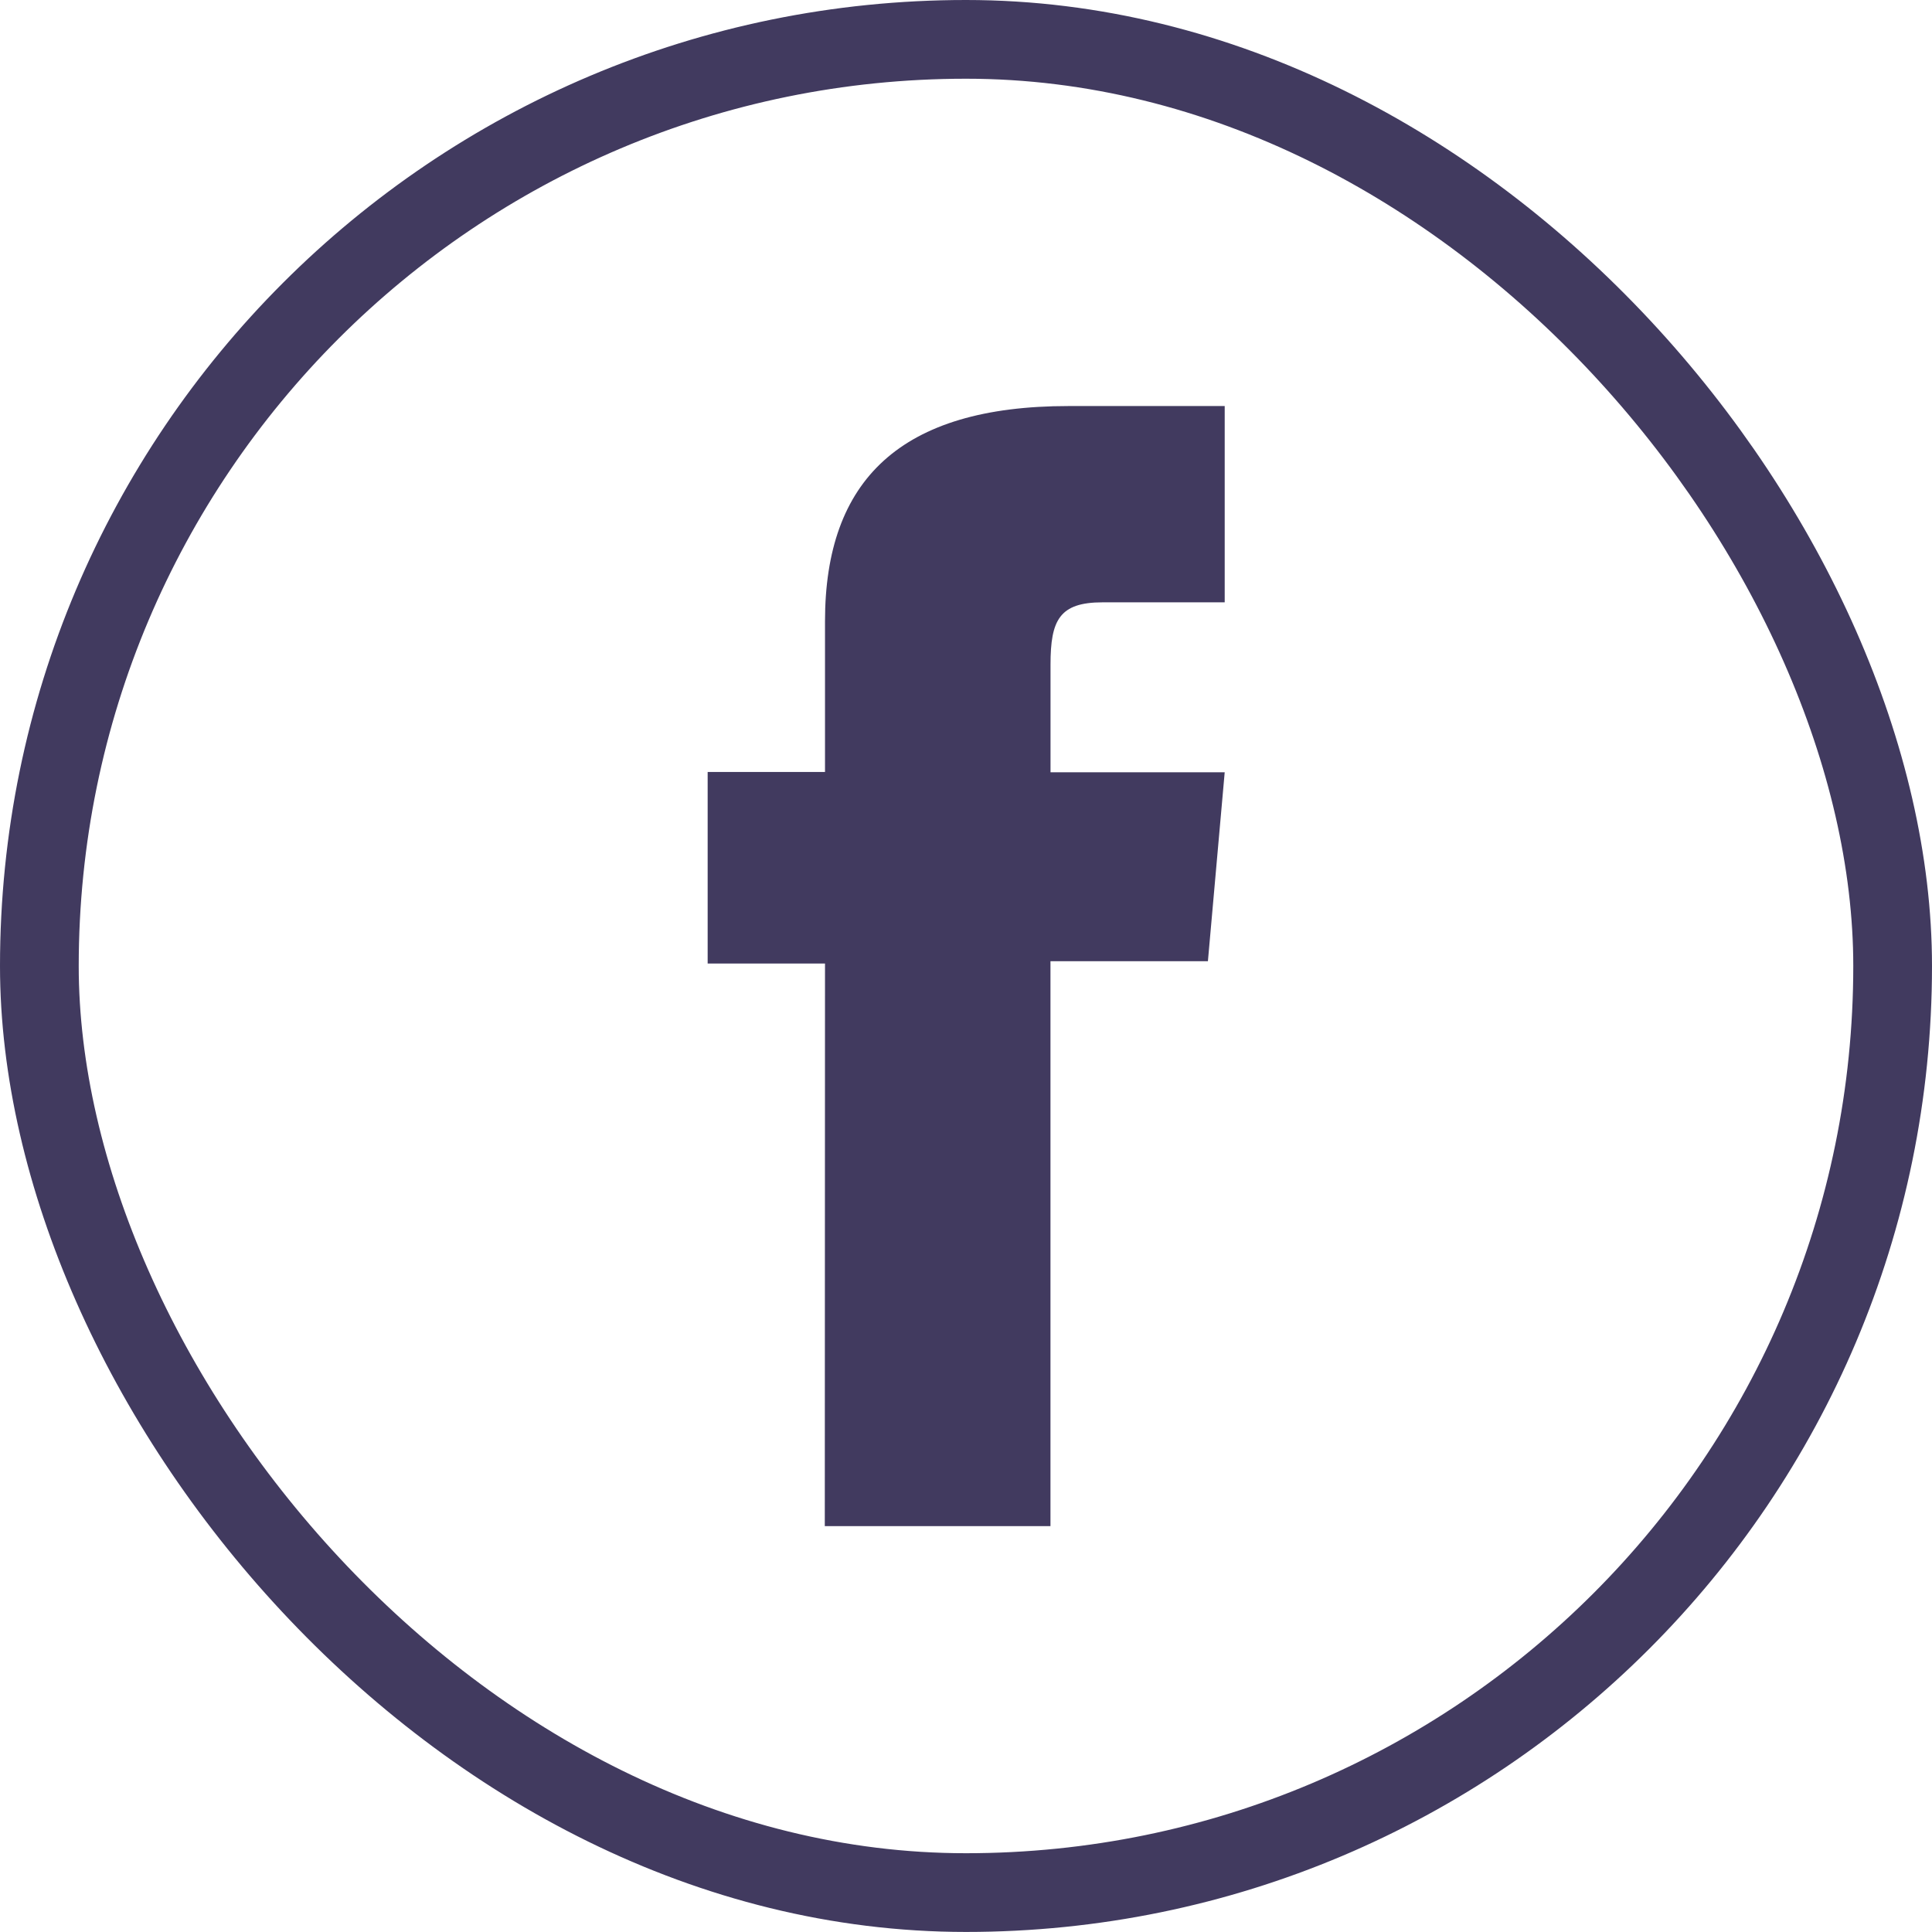
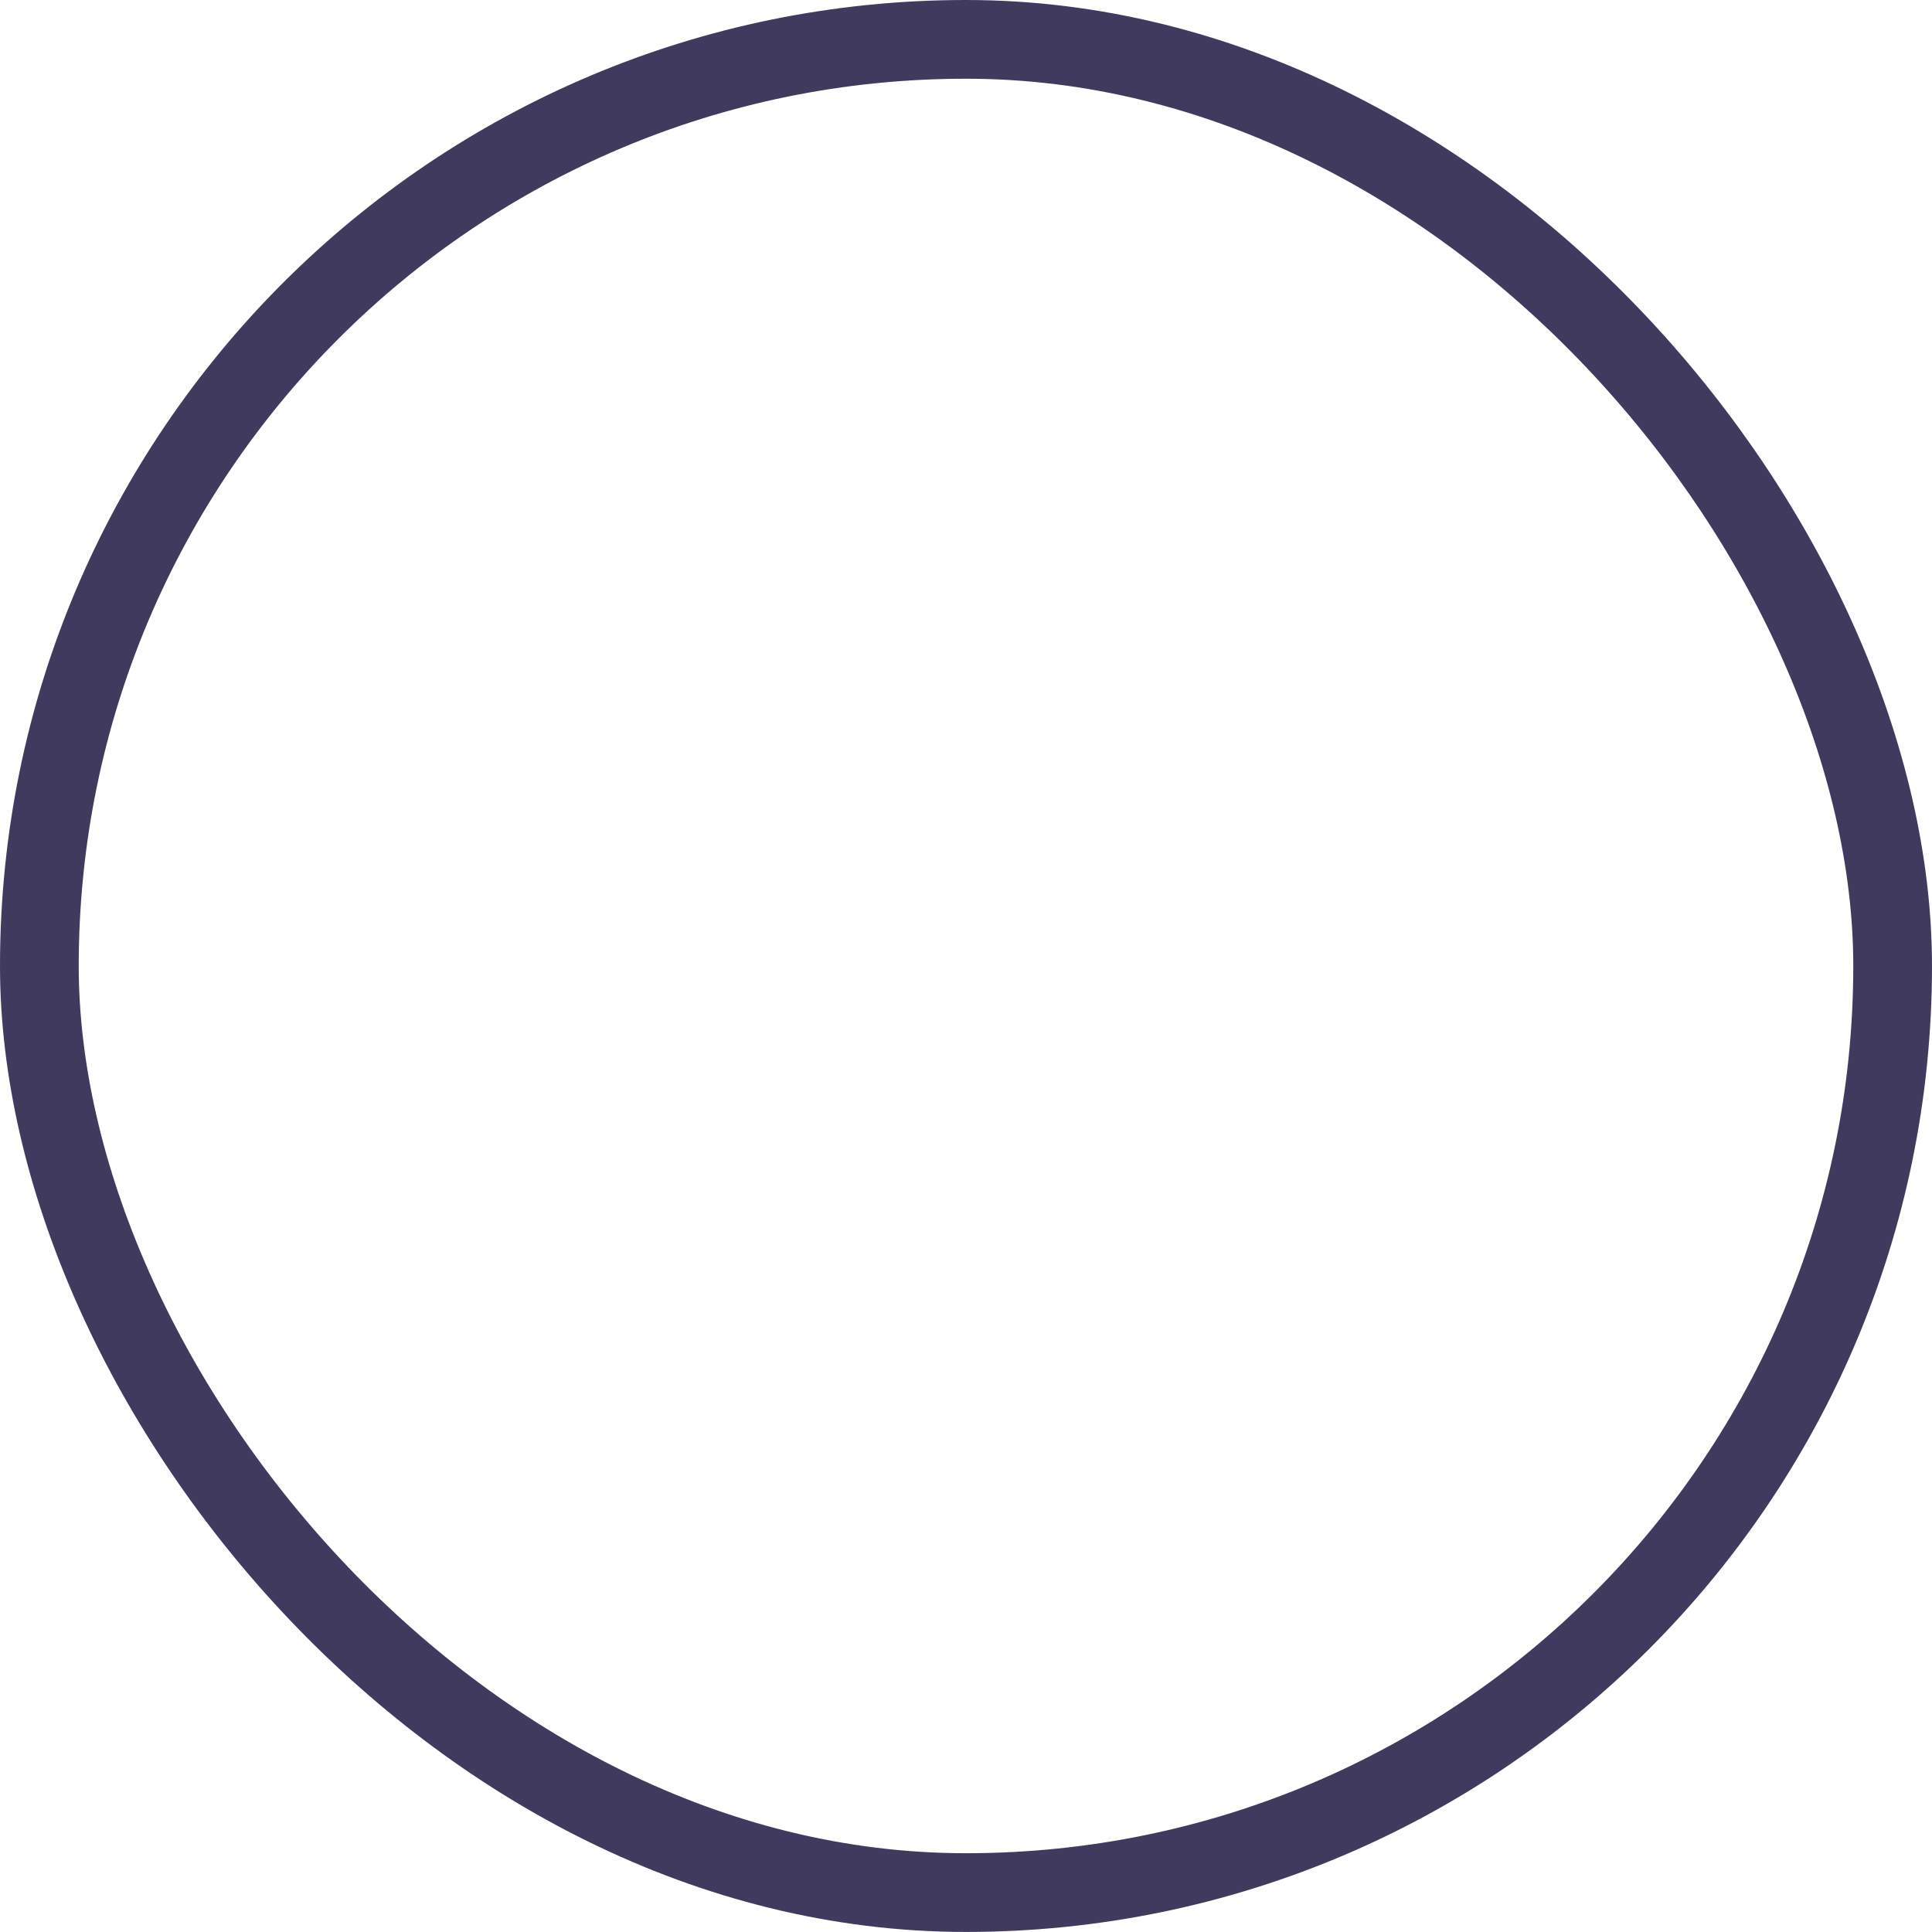
<svg xmlns="http://www.w3.org/2000/svg" width="36.813" height="36.812" viewBox="0 0 36.813 36.812">
  <g id="Group_11" data-name="Group 11" transform="translate(0.75 0.75)">
    <rect id="Rectangle_10" data-name="Rectangle 10" width="35.313" height="35.312" rx="17.656" transform="translate(0 0)" fill="none" stroke="#413a5f" stroke-miterlimit="10" stroke-width="1.5" />
-     <path id="Path_15" data-name="Path 15" d="M386.912,157.378h4.3V146.614h3l.32-3.6h-3.319v-2.052c0-.85.171-1.186.993-1.186h2.326v-3.74h-2.976c-3.2,0-4.64,1.408-4.64,4.1v2.873h-2.236v3.649h2.236Z" transform="translate(-371.946 -129.049)" fill="#413a5f" />
  </g>
</svg>